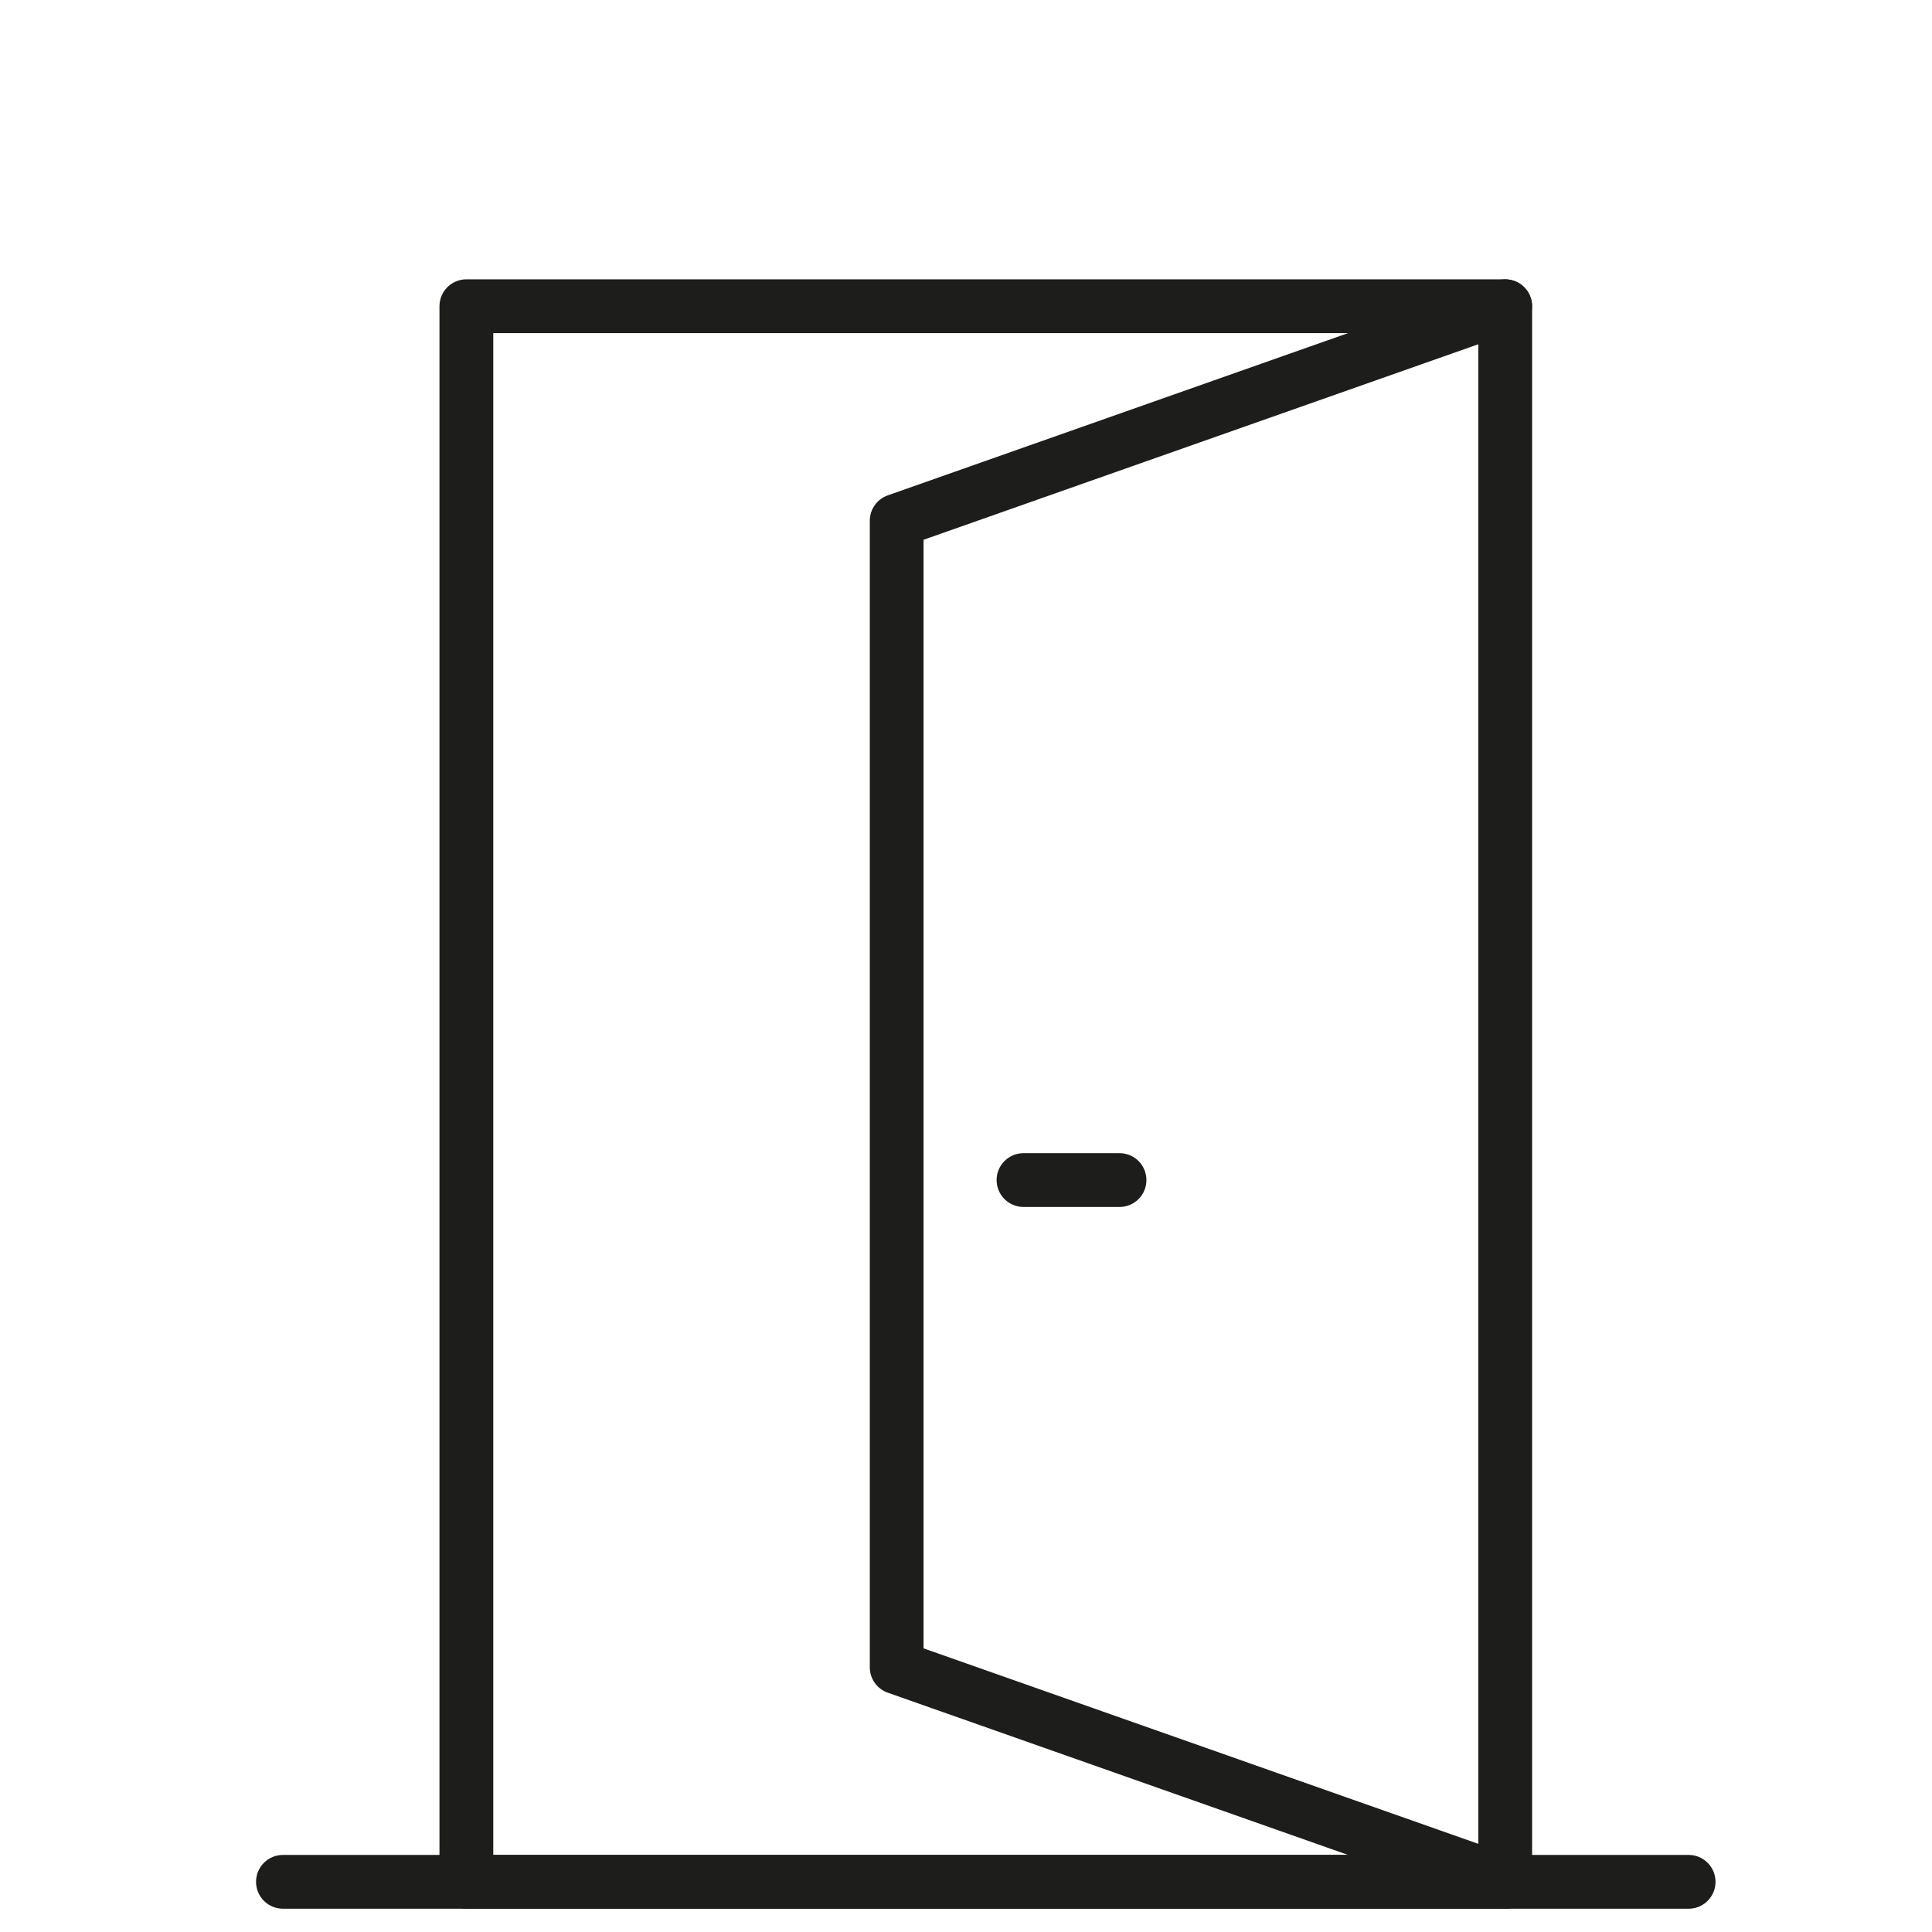
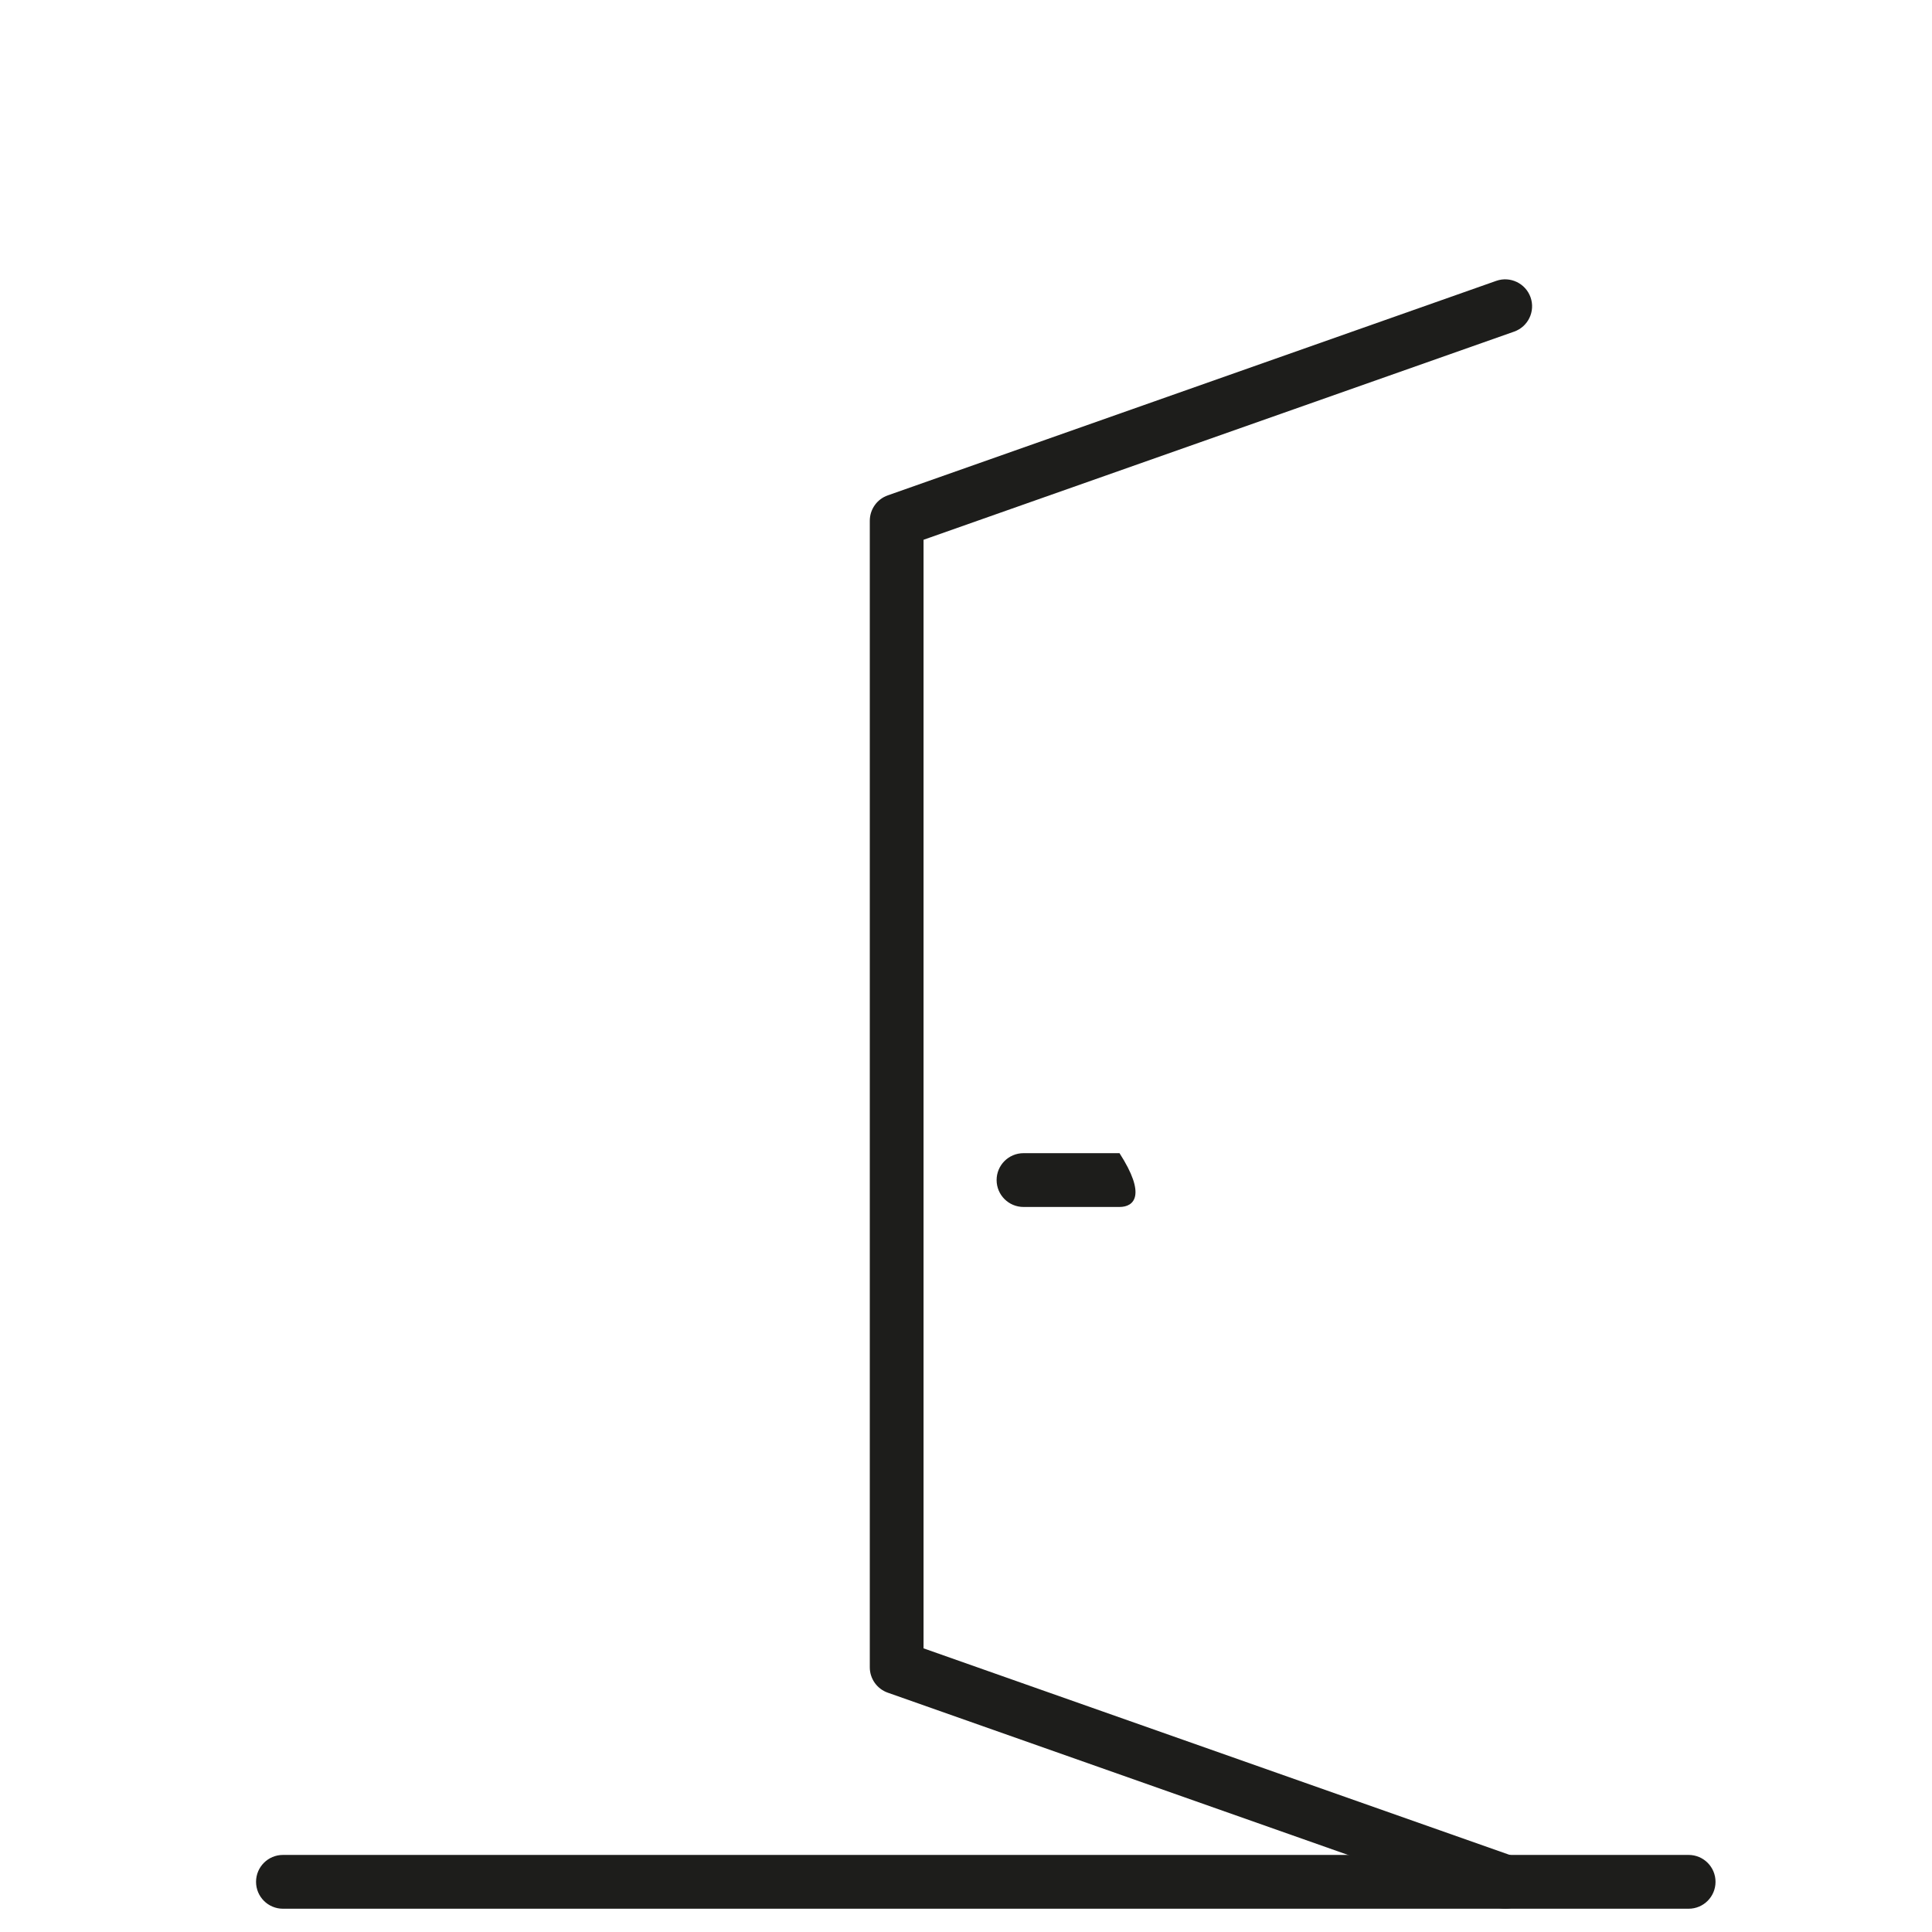
<svg xmlns="http://www.w3.org/2000/svg" width="83" height="83" viewBox="0 0 83 83" fill="none">
  <path d="M72.544 82H12.156C11.517 82 11 81.483 11 80.845C11 80.206 11.517 79.689 12.156 79.689H72.544C73.183 79.689 73.7 80.206 73.7 80.845C73.7 81.483 73.183 82 72.544 82Z" fill="#1D1D1B" />
-   <path d="M64.665 82H20.035C19.397 82 18.88 81.483 18.88 80.844V13.156C18.88 12.517 19.397 12 20.035 12H64.665C65.303 12 65.82 12.517 65.82 13.156V80.844C65.82 81.483 65.303 82 64.665 82ZM21.191 79.689H63.509V14.311H21.191V79.689Z" fill="#1D1D1B" />
  <path d="M64.665 82C64.537 82 64.407 81.98 64.282 81.934L38.138 72.718C37.676 72.556 37.367 72.118 37.367 71.629V22.372C37.367 21.882 37.676 21.444 38.138 21.282L64.28 12.066C64.876 11.855 65.54 12.169 65.754 12.773C65.966 13.373 65.651 14.035 65.047 14.247L39.676 23.189V70.814L65.047 79.755C65.649 79.967 65.966 80.629 65.754 81.229C65.586 81.706 65.139 82 64.665 82Z" fill="#1D1D1B" />
-   <path d="M48.095 51.852H43.971C43.333 51.852 42.815 51.335 42.815 50.696C42.815 50.058 43.333 49.541 43.971 49.541H48.095C48.734 49.541 49.251 50.058 49.251 50.696C49.251 51.335 48.734 51.852 48.095 51.852Z" fill="#1D1D1B" />
+   <path d="M48.095 51.852H43.971C43.333 51.852 42.815 51.335 42.815 50.696C42.815 50.058 43.333 49.541 43.971 49.541H48.095C49.251 51.335 48.734 51.852 48.095 51.852Z" fill="#1D1D1B" />
</svg>